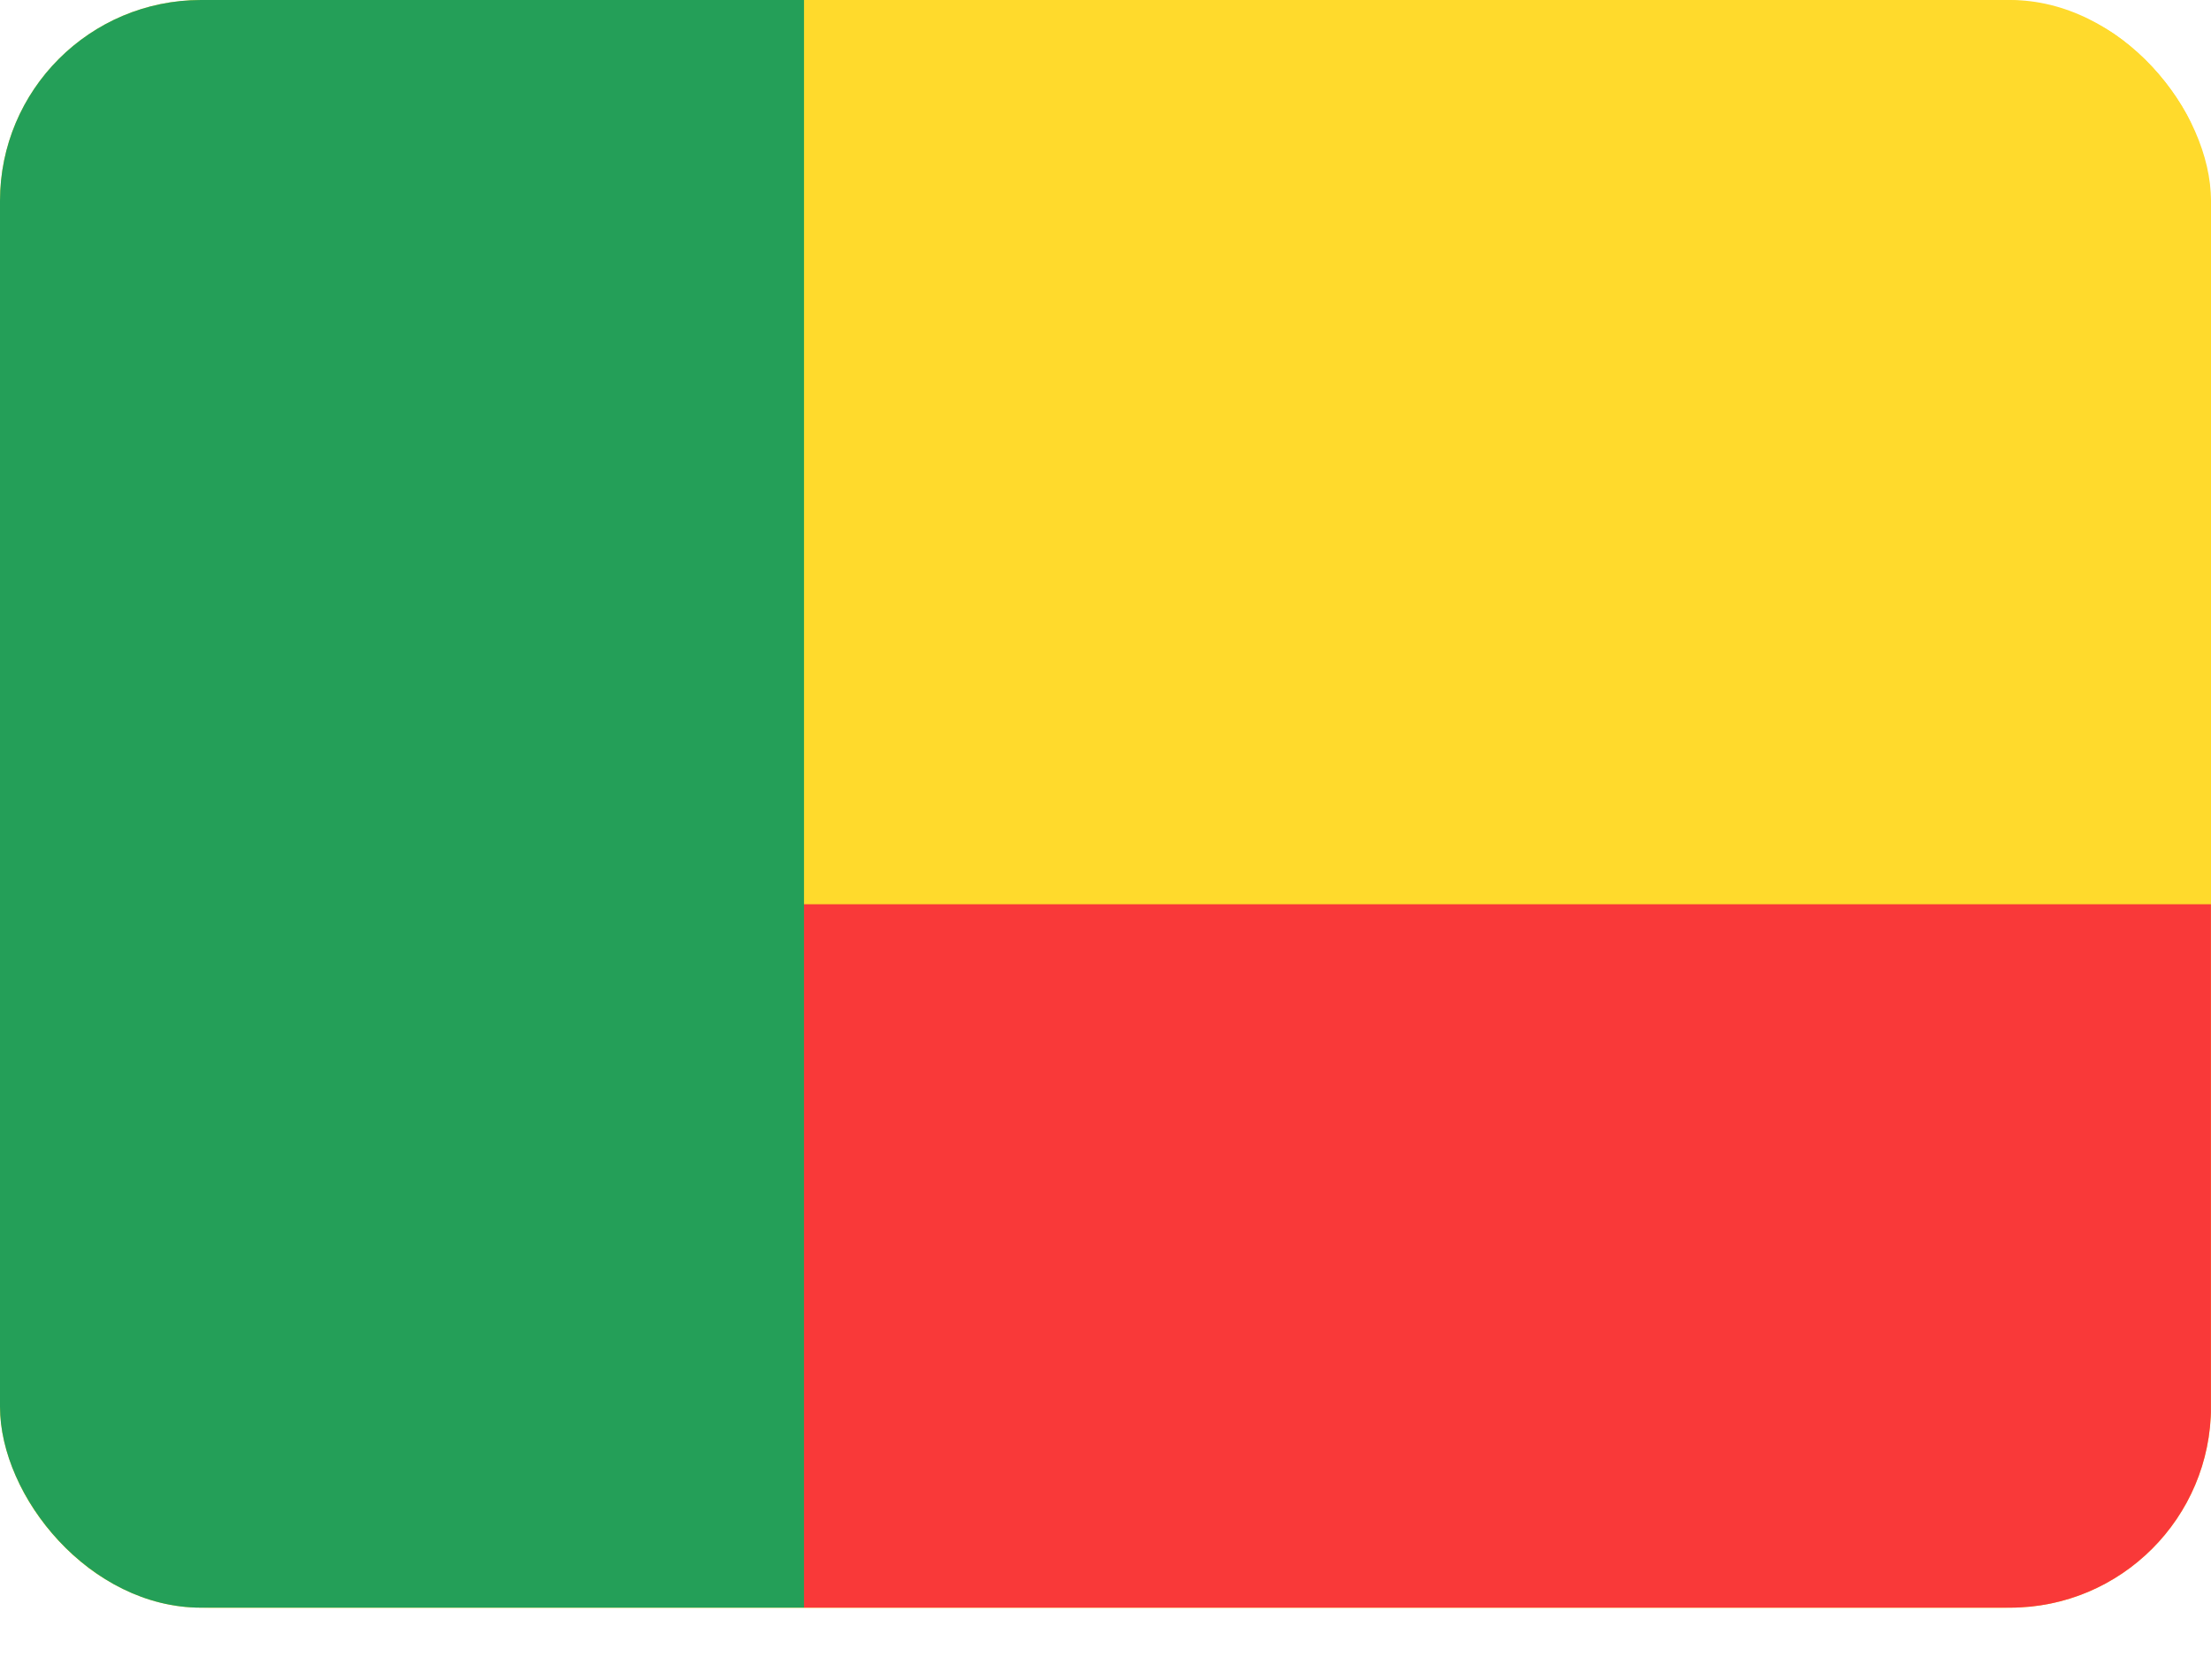
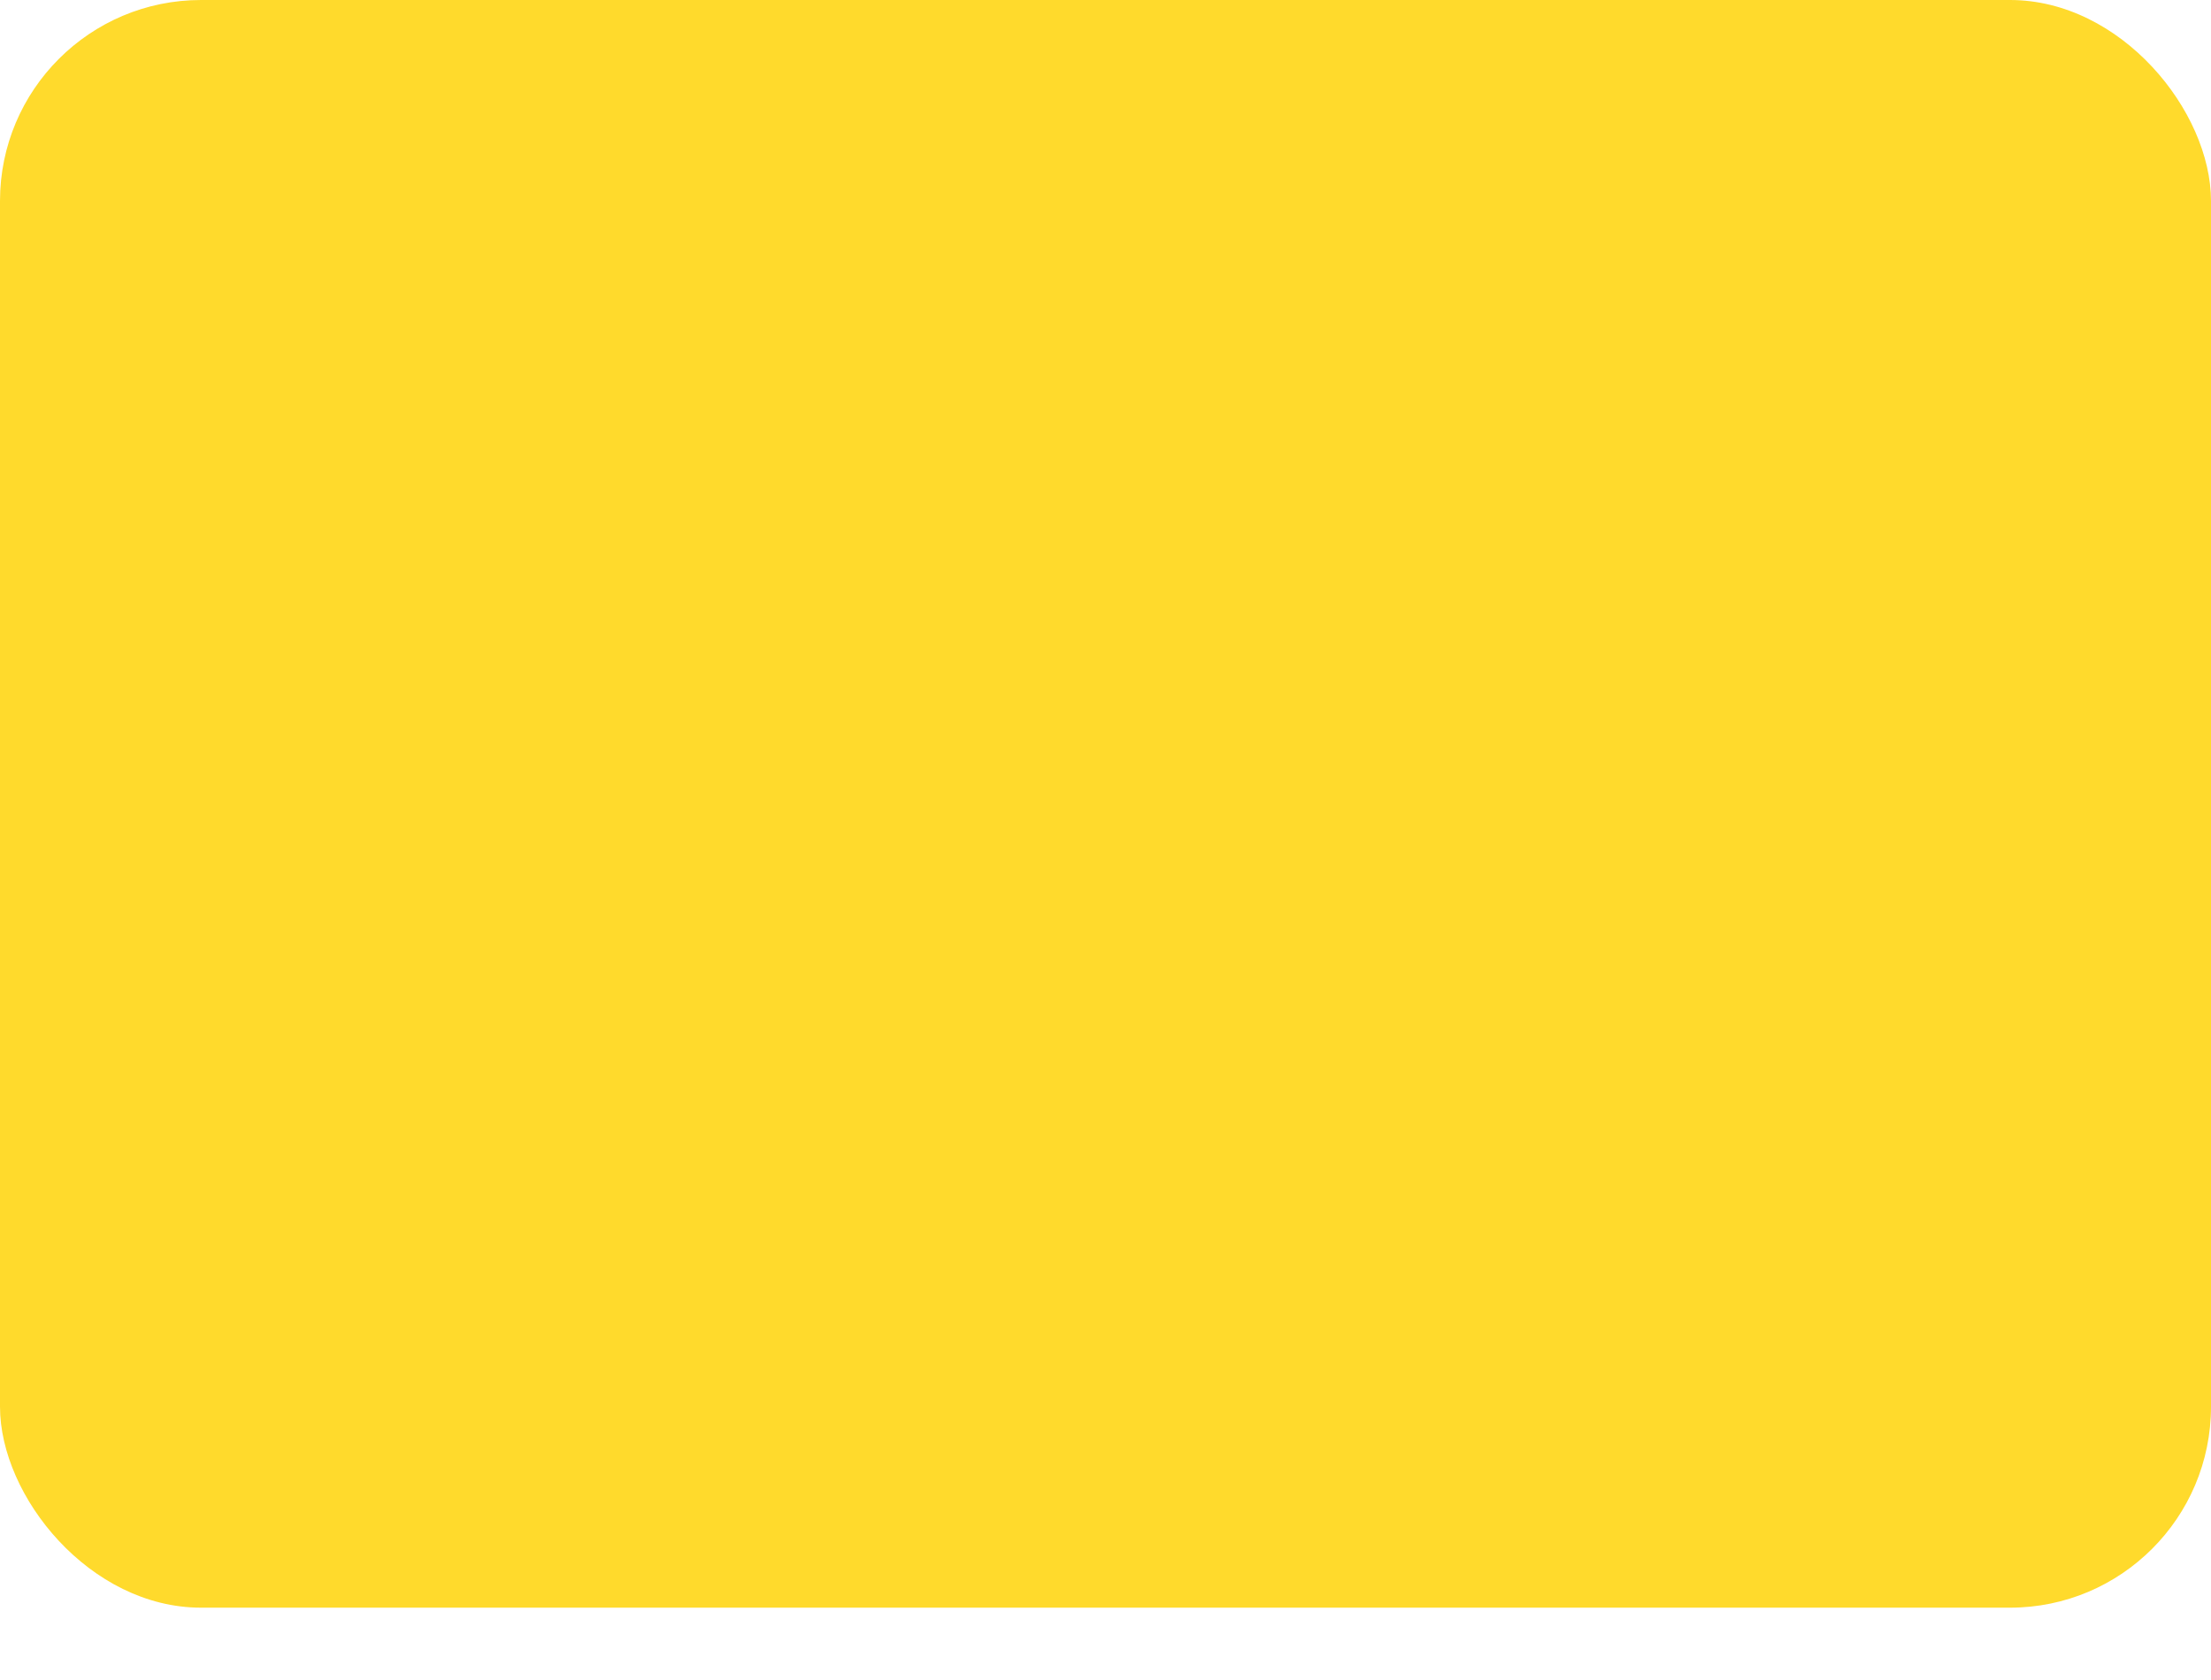
<svg xmlns="http://www.w3.org/2000/svg" width="25" height="19" viewBox="0 0 25 19" fill="none">
  <g clip-path="url(#clip0_2686_82072)">
    <g clip-path="url(#clip1_2686_82072)">
      <rect width="25" height="18.182" rx="2.273" fill="#FFDA2C" />
-       <path d="M22.619 0H2.381C1.066 0 0 1.085 0 2.424V15.758C0 17.096 1.066 18.182 2.381 18.182H22.619C23.934 18.182 25 17.096 25 15.758V2.424C25 1.085 23.934 0 22.619 0Z" fill="#FFDA2C" />
-       <path fill-rule="evenodd" clip-rule="evenodd" d="M9.09 10.227H24.999V18.182H9.09V10.227Z" fill="#F93939" />
-       <path fill-rule="evenodd" clip-rule="evenodd" d="M0 0H9.091V18.182H0V0Z" fill="#249F58" />
    </g>
  </g>
  <defs>
    <clipPath id="clip0_2686_82072">
      <rect width="25" height="18.182" fill="white" />
    </clipPath>
    <clipPath id="clip1_2686_82072">
      <rect width="25" height="18.182" rx="2.273" fill="white" />
    </clipPath>
  </defs>
</svg>